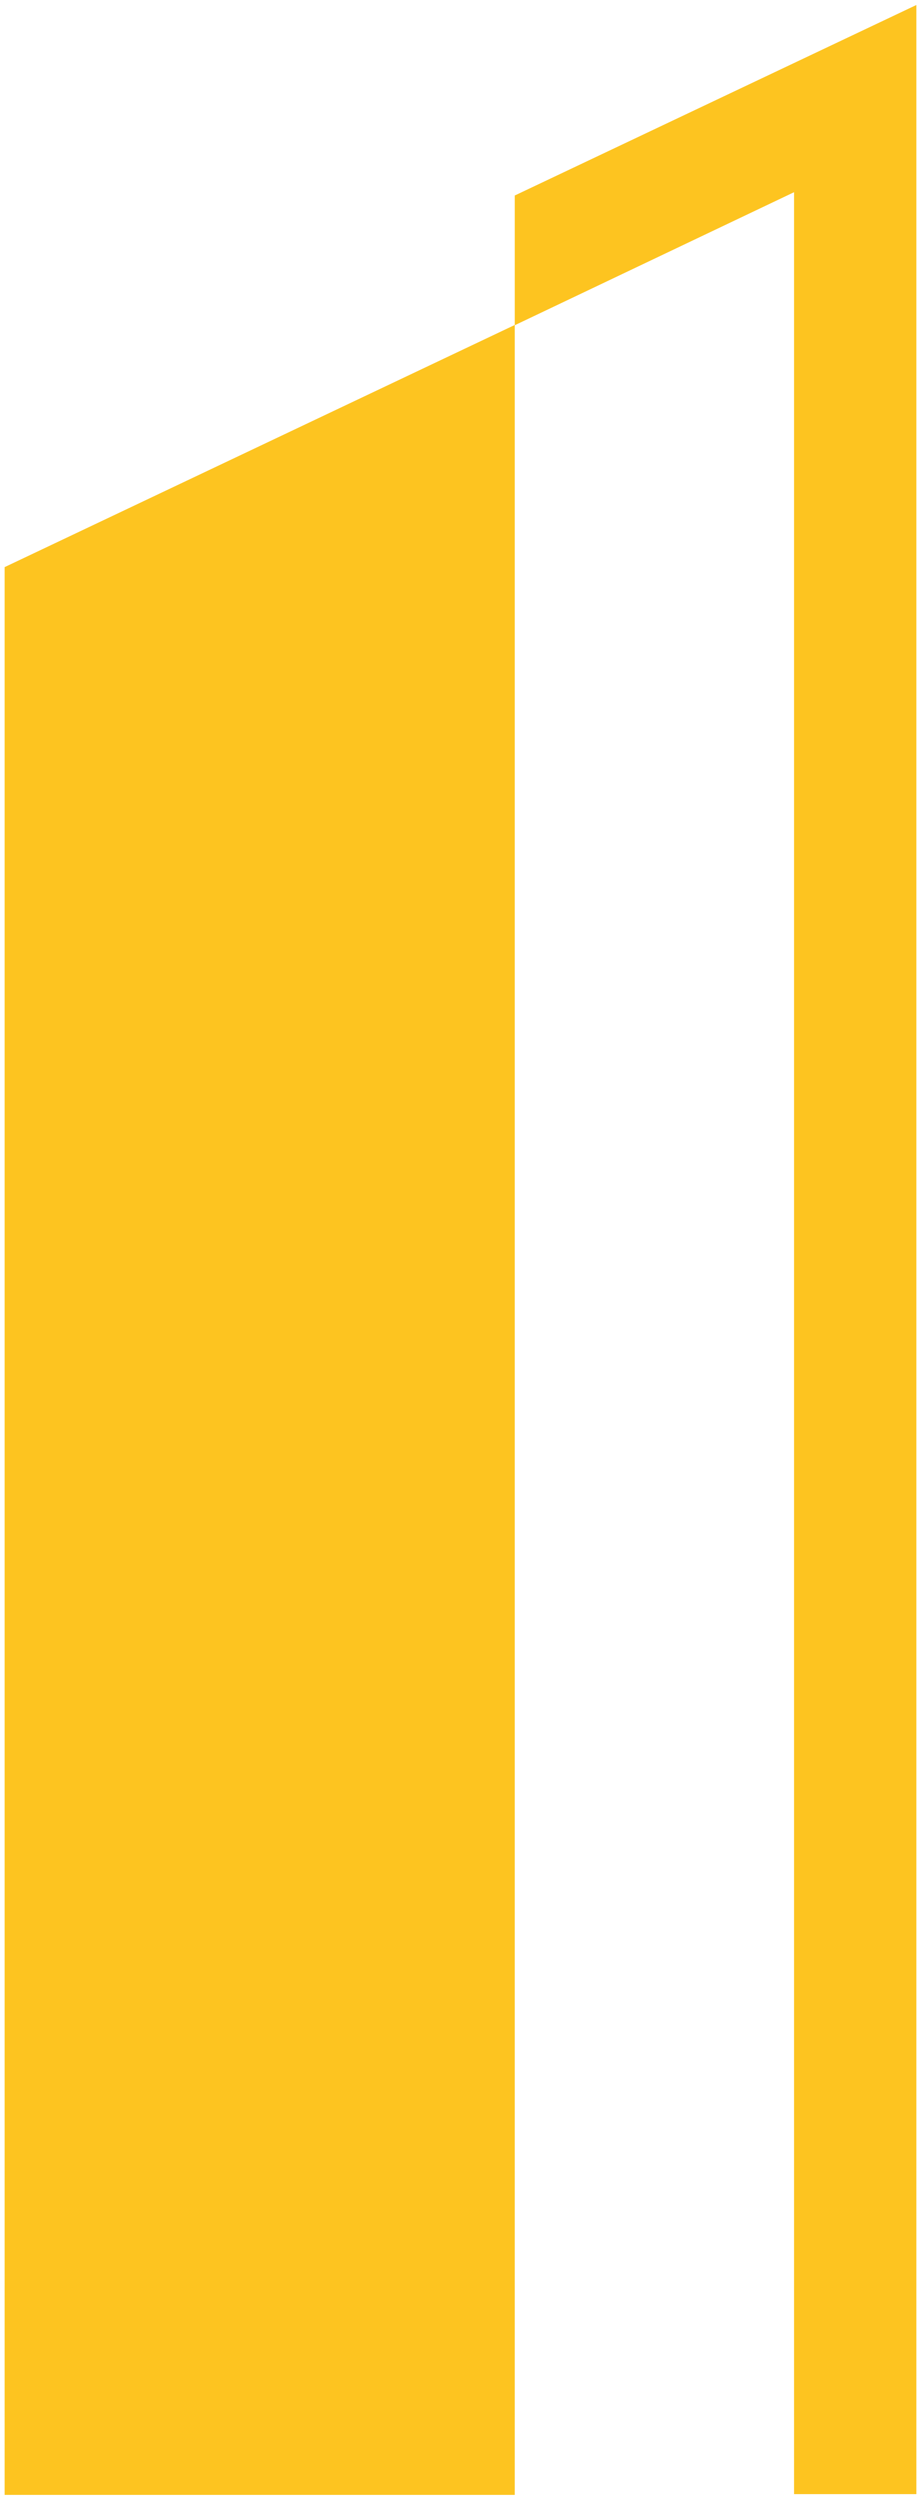
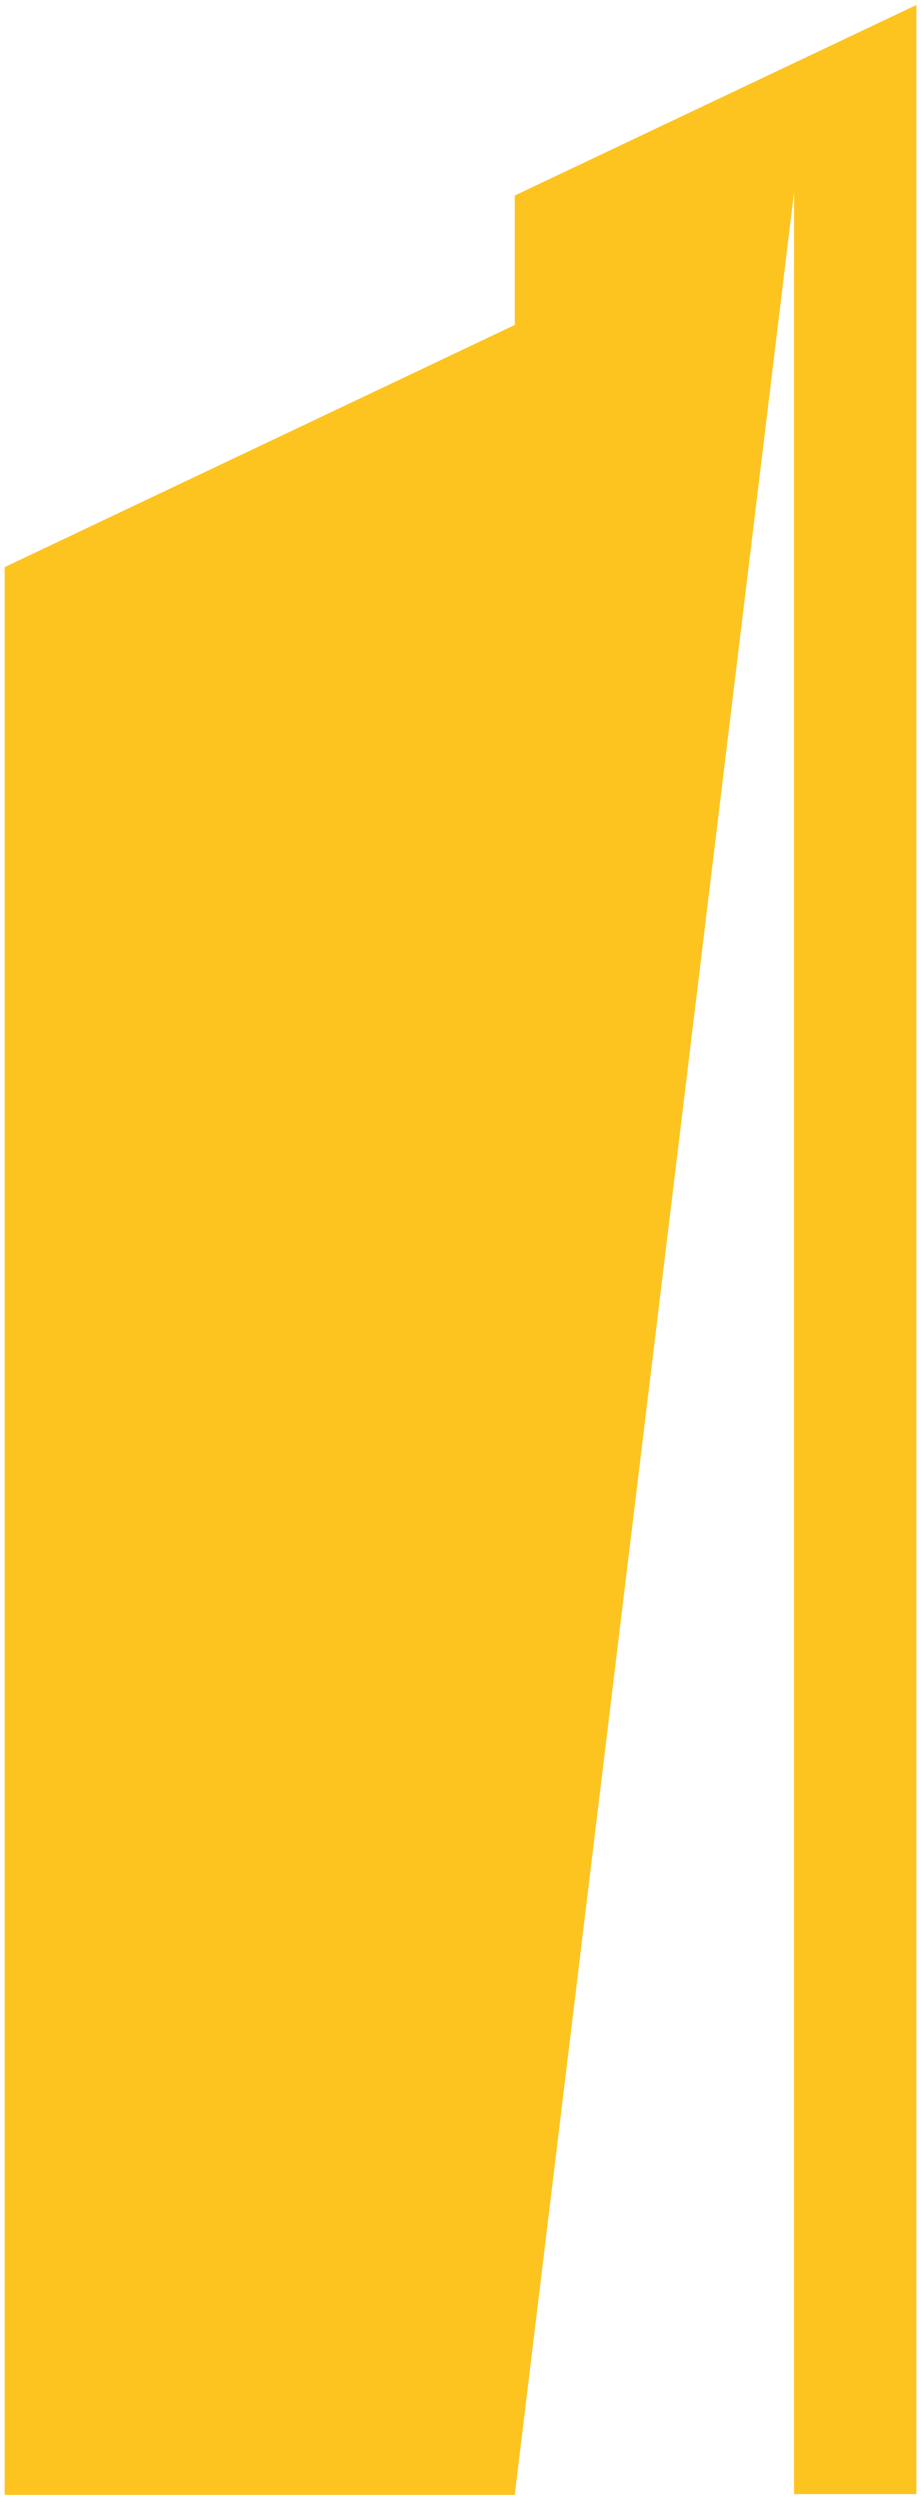
<svg xmlns="http://www.w3.org/2000/svg" width="182" height="494" viewBox="0 0 182 494" fill="none">
-   <path d="M101.721 38.634V64.218L0.915 112.069V493.012H101.721V64.269L156.914 37.981V492.862H181.085V0.987L101.721 38.634Z" fill="#FDC420" />
+   <path d="M101.721 38.634V64.218L0.915 112.069V493.012H101.721L156.914 37.981V492.862H181.085V0.987L101.721 38.634Z" fill="#FDC420" />
</svg>